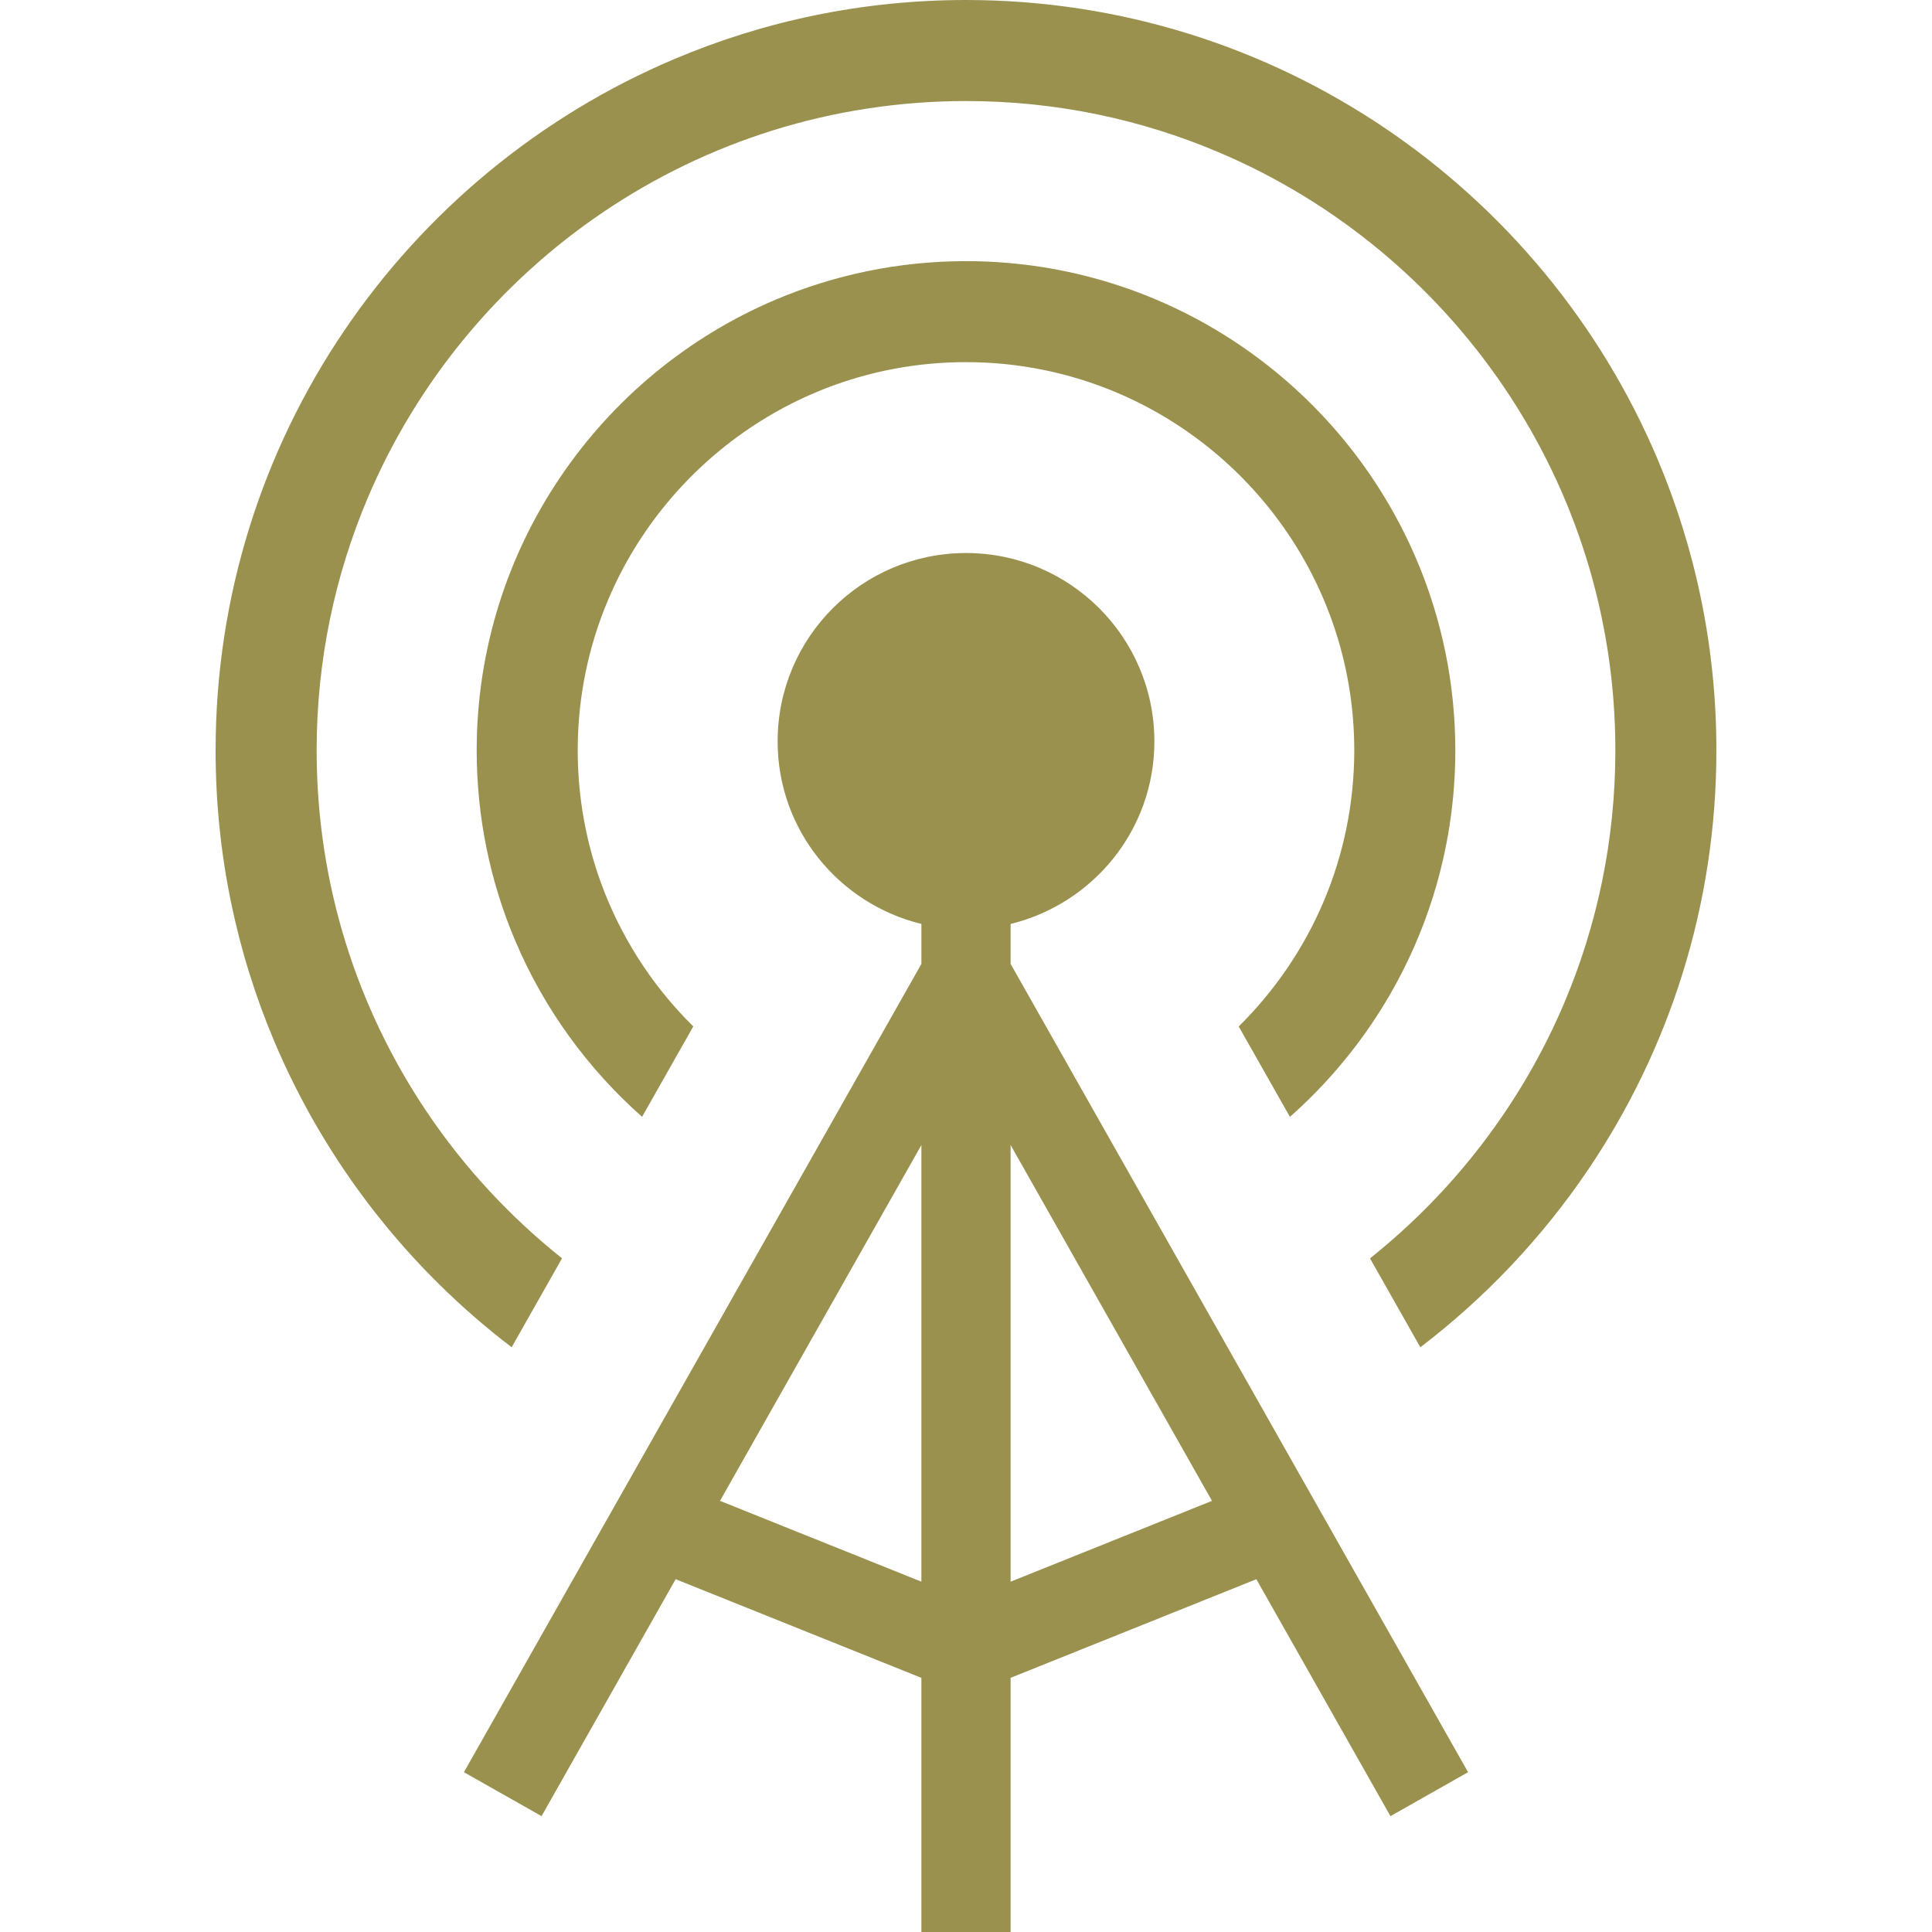
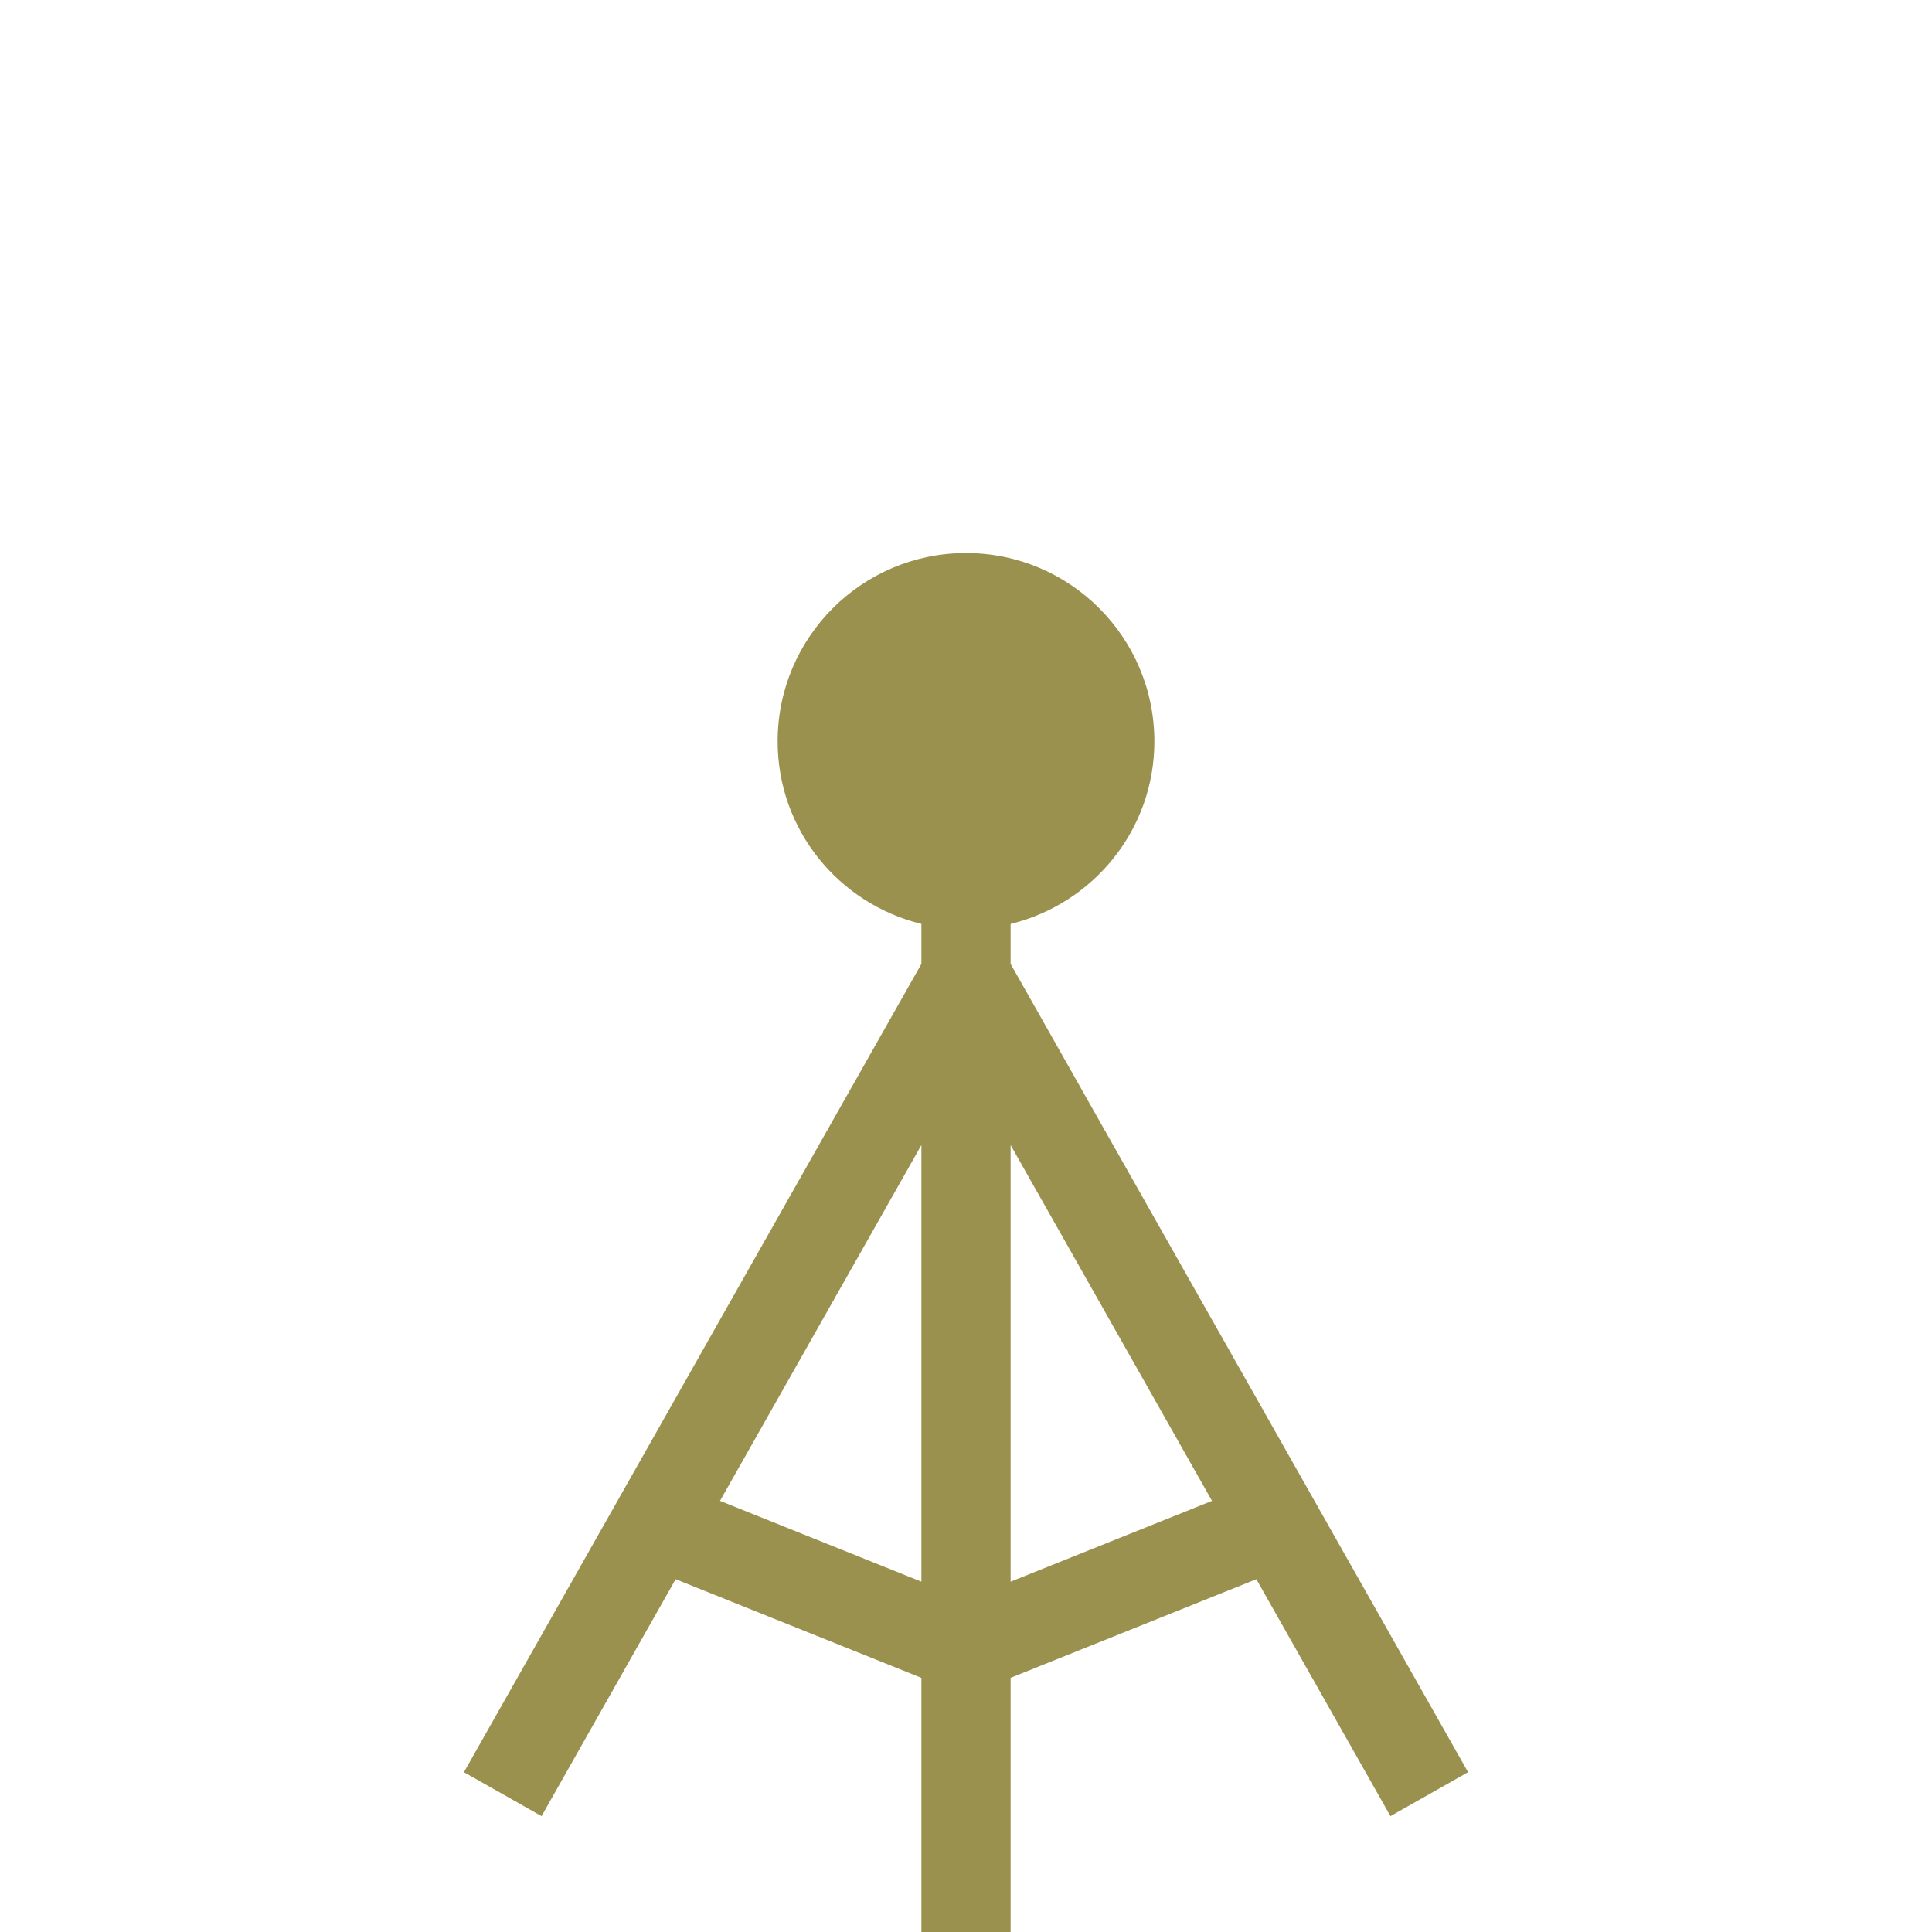
<svg xmlns="http://www.w3.org/2000/svg" version="1.1" id="_x32_" x="0px" y="0px" viewBox="0 0 512 512" style="width: 256px; height: 256px; opacity: 1;" xml:space="preserve">
  <style type="text/css">
	.st0{fill:#4B4B4B;}
</style>
  <g>
-     <path class="st0" d="M328.271,272.025l13.57,23.952c8.202-7.241,15.491-15.54,21.648-24.634   c13.994-20.677,22.186-45.686,22.186-72.482c0-17.835-3.64-34.92-10.219-50.43c-9.863-23.29-26.306-43.064-46.982-57.048   C307.786,77.39,282.786,69.206,256,69.206c-17.844,0-34.92,3.64-50.44,10.2c-23.28,9.873-43.064,26.305-57.048,47.002   c-13.992,20.668-22.185,45.678-22.185,72.453c0,17.864,3.64,34.939,10.218,50.45c7.626,18.008,19.199,33.892,33.614,46.666   l13.57-23.972c-4.85-4.773-9.22-10.016-13.033-15.664c-11.112-16.451-17.585-36.159-17.595-57.48   c0-14.204,2.882-27.698,8.097-39.991c7.808-18.44,20.898-34.191,37.331-45.302c16.442-11.122,36.159-17.585,57.47-17.595   c14.205,0,27.698,2.89,39.991,8.087c18.44,7.808,34.209,20.898,45.312,37.34c11.111,16.452,17.584,36.16,17.594,57.461   c-0.01,14.214-2.89,27.698-8.096,40.001C345.52,251.347,337.808,262.594,328.271,272.025z" style="fill: rgb(155, 145, 79);" />
-     <path class="st0" d="M439.206,121.52c-15.126-35.698-40.346-66.038-72.078-87.503C335.406,12.563,297.096,0,256,0   c-27.381,0-53.562,5.58-77.35,15.674c-35.688,15.116-66.038,40.336-87.503,72.068c-21.455,31.722-34.018,70.042-34.008,111.118   c-0.01,27.4,5.57,53.572,15.654,77.36c13.629,32.135,35.43,59.94,62.802,80.818l13.349-23.568   c-13.724-10.949-25.768-23.904-35.612-38.474c-18.584-27.486-29.417-60.515-29.417-96.136c0-23.74,4.821-46.32,13.532-66.891   c13.071-30.858,34.939-57.193,62.416-75.758C187.36,37.629,220.38,26.795,256,26.776c23.752,0,46.33,4.821,66.902,13.551   c30.848,13.051,57.182,34.92,75.766,62.426c18.584,27.477,29.417,60.505,29.417,96.107c0,23.76-4.822,46.33-13.532,66.911   c-11.285,26.632-29.139,49.894-51.488,67.709l13.34,23.558c17.239-13.148,32.269-29.042,44.447-47.04   c21.456-31.722,34.018-70.042,34.008-111.138C454.871,171.49,449.291,145.319,439.206,121.52z" style="fill: rgb(155, 145, 79);" />
    <path class="st0" d="M267.823,244.855c21.84-5.34,38.099-24.894,38.099-48.376c0-27.564-22.349-49.921-49.922-49.921   c-27.573,0-49.921,22.358-49.921,49.921c0,23.482,16.259,43.036,38.099,48.376v10.592L122.946,469.647l20.572,11.65l35.535-62.792   l65.125,26.142V512h23.645v-67.362l65.124-26.132l35.535,62.792l20.572-11.65L267.823,255.448V244.855z M244.178,419.158   l-53.37-21.416l53.37-94.292V419.158z M321.192,397.742l-53.369,21.416V303.449L321.192,397.742z" style="fill: rgb(155, 145, 79);" />
  </g>
</svg>